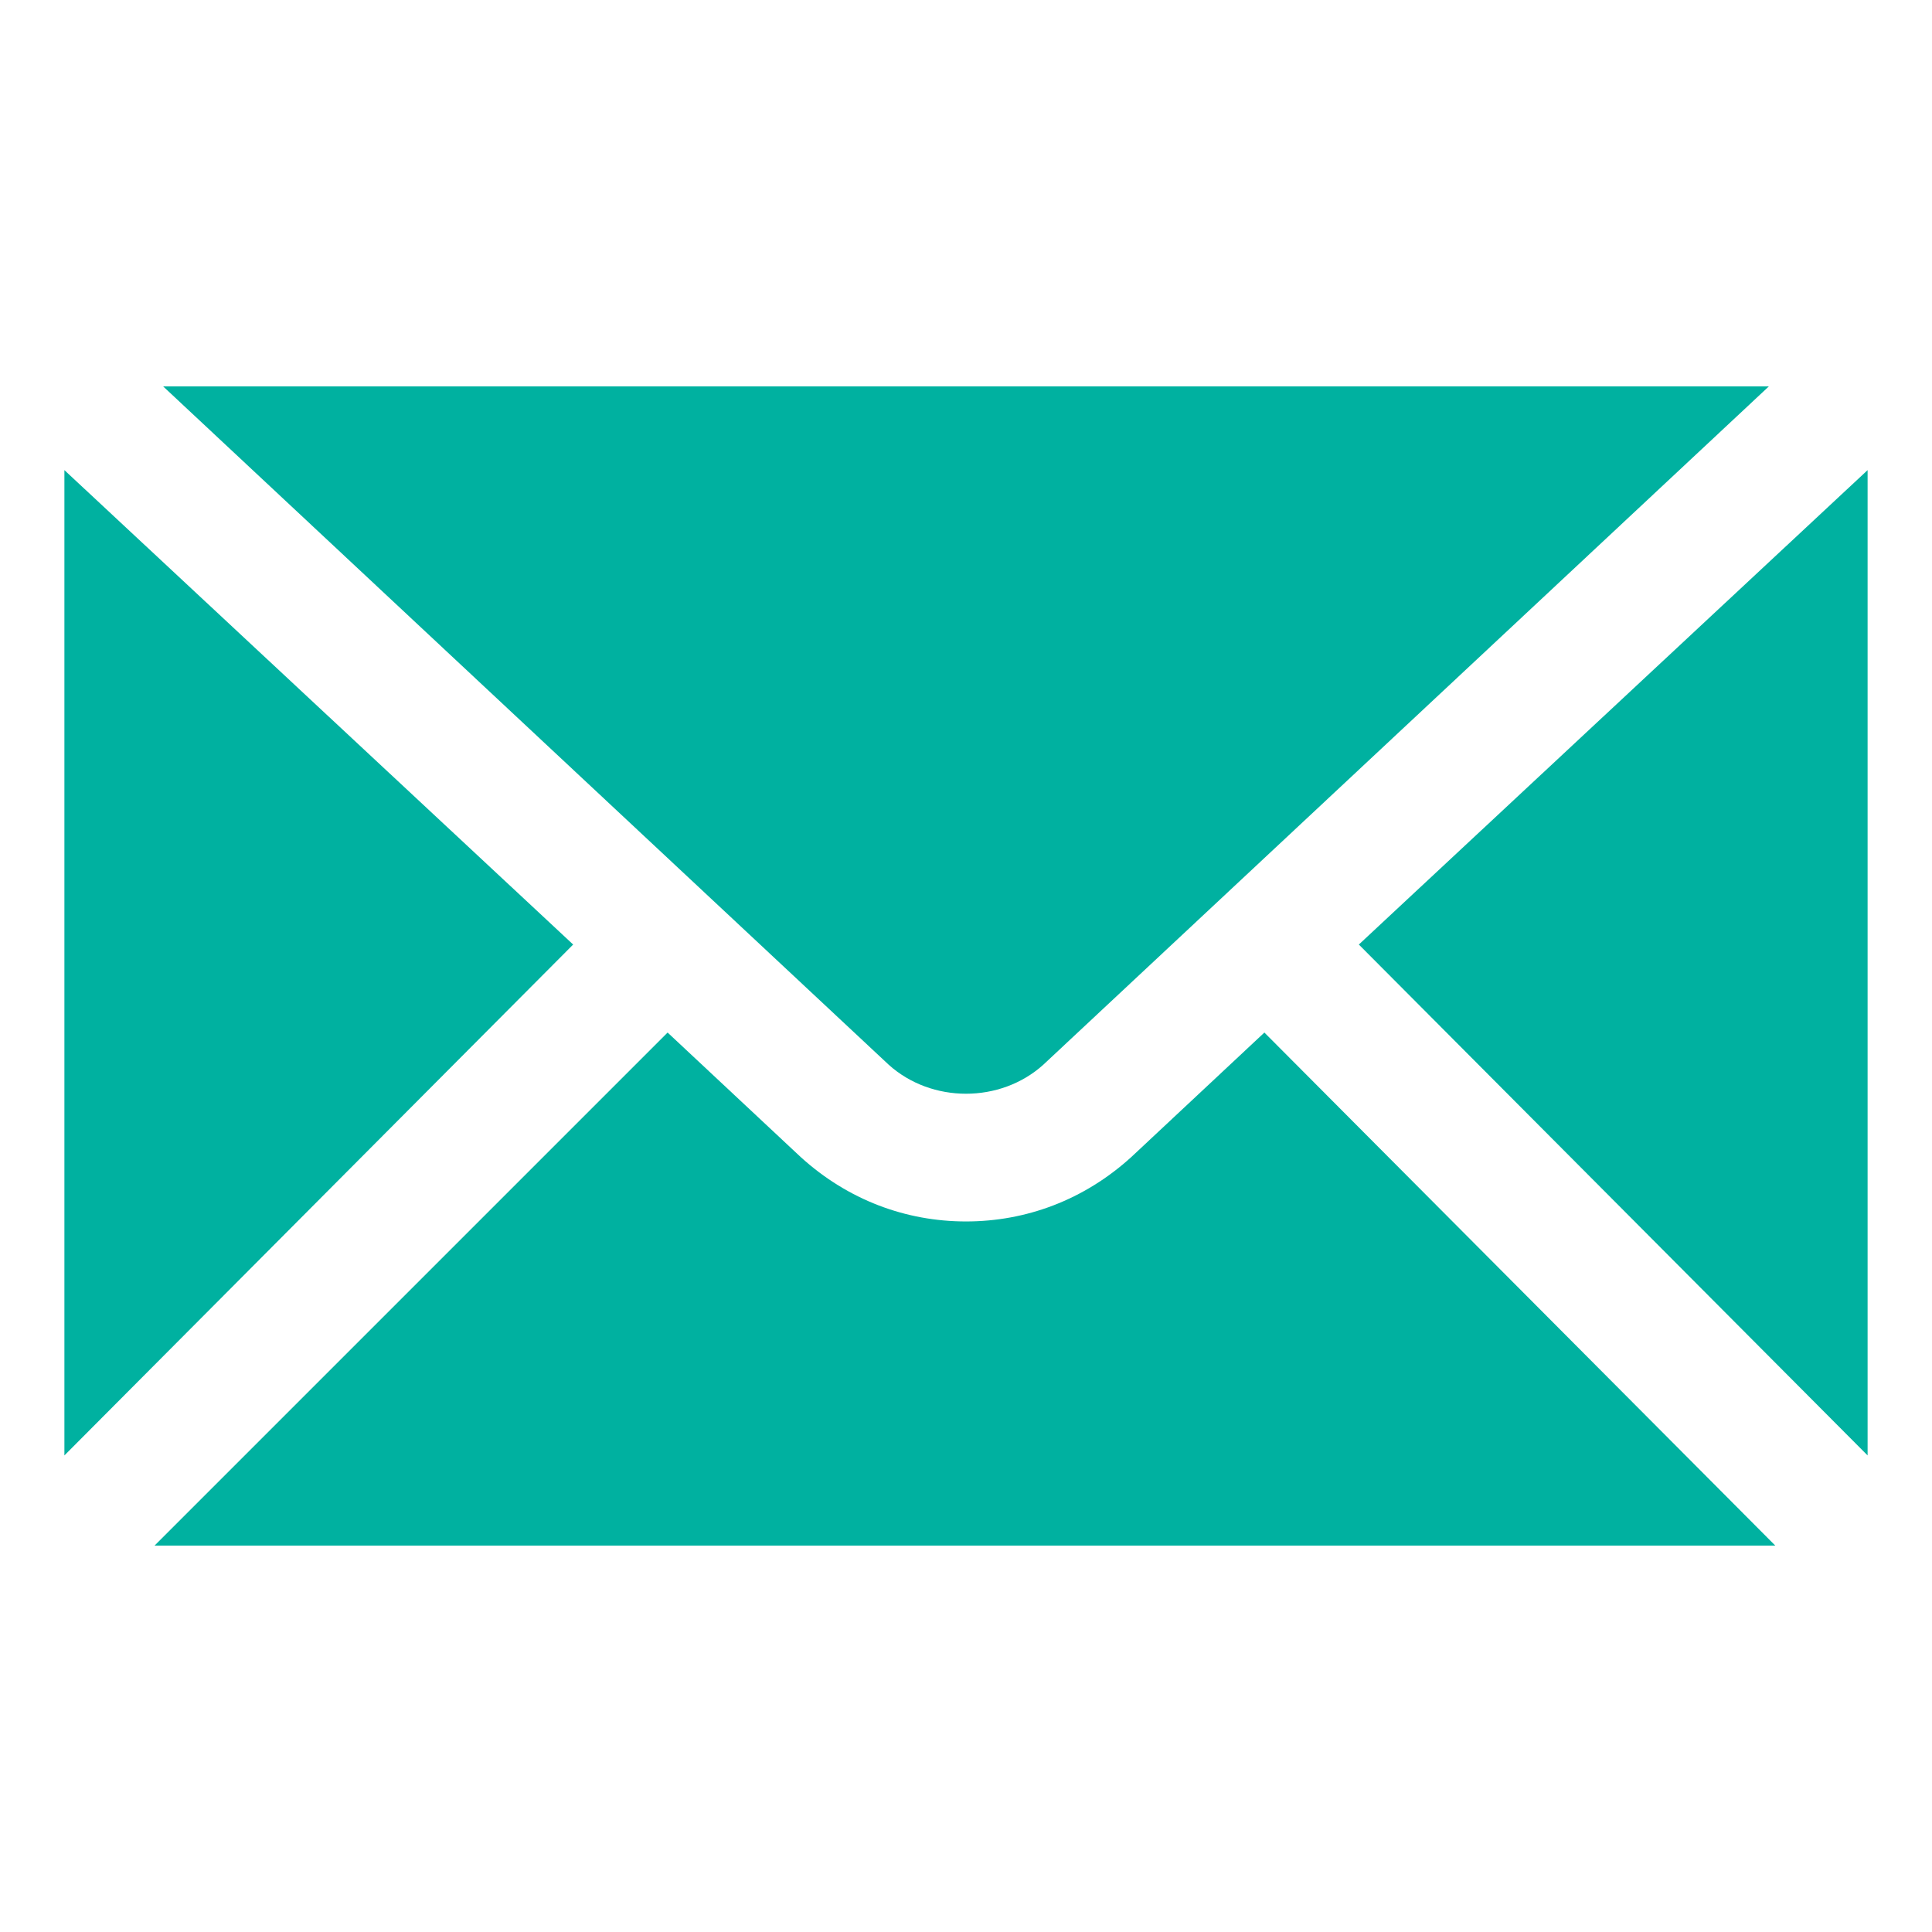
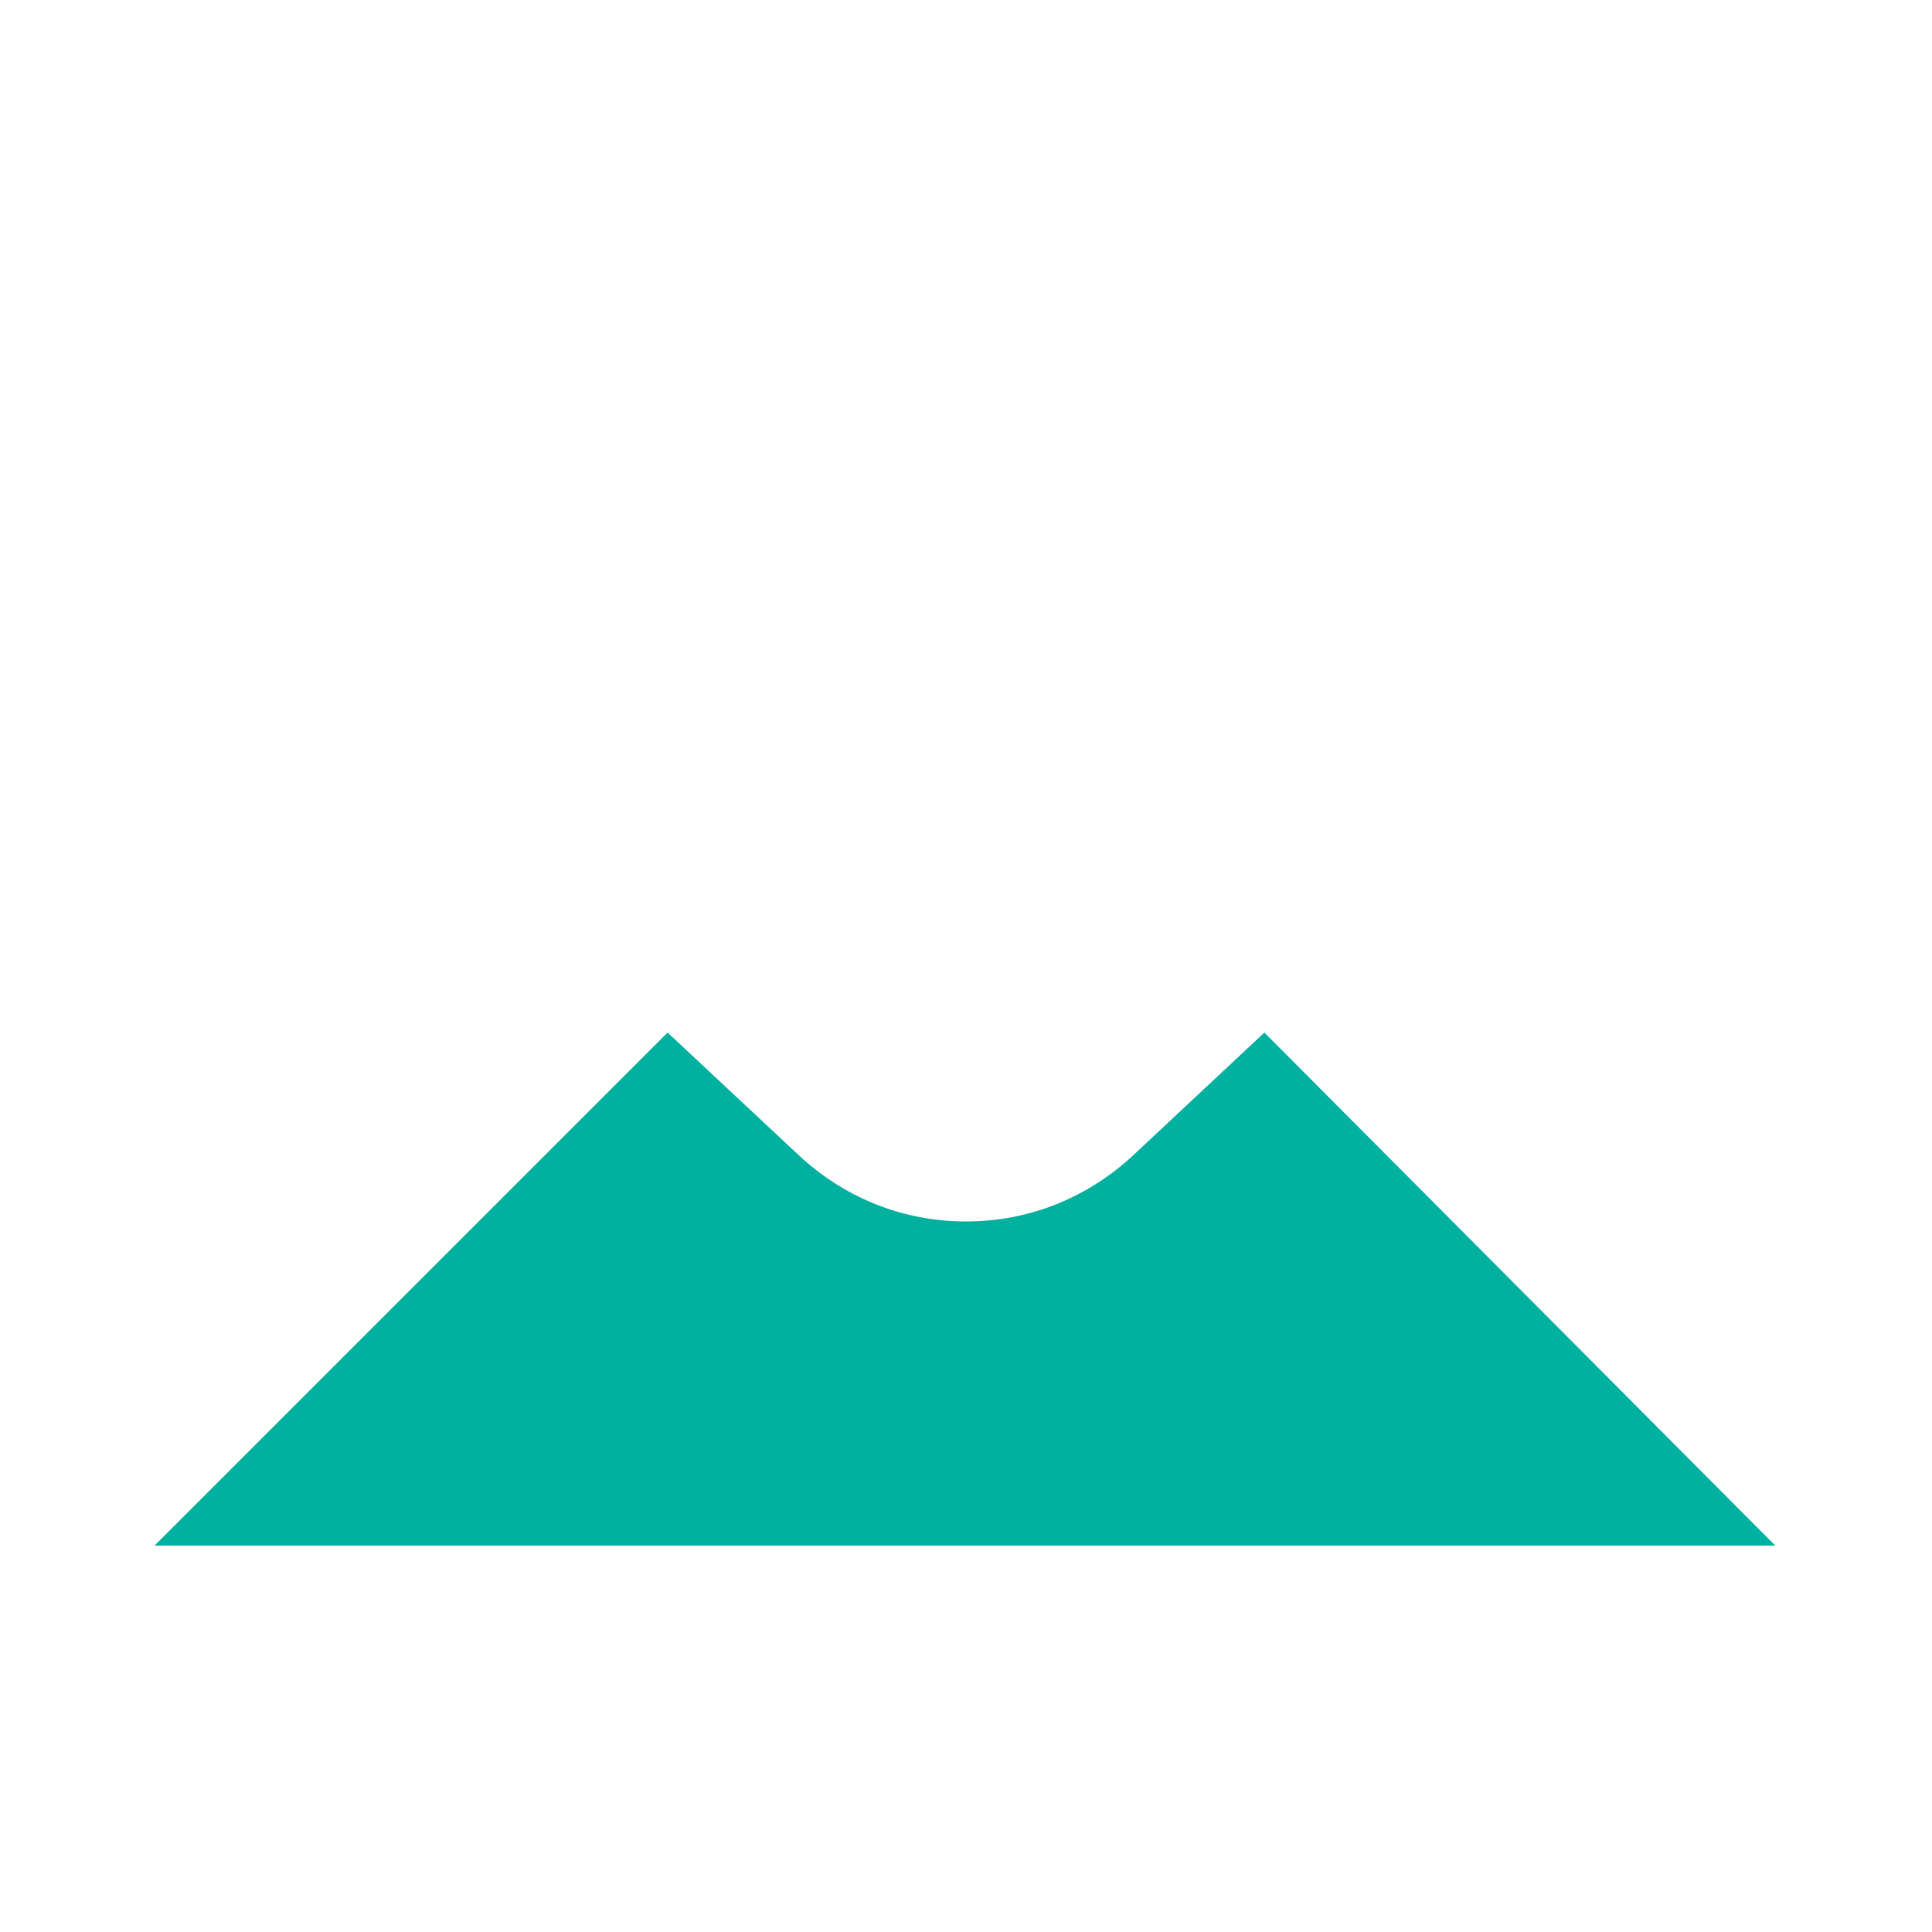
<svg xmlns="http://www.w3.org/2000/svg" version="1.1" id="Layer_1" x="0px" y="0px" viewBox="0 0 90 90" style="enable-background:new 0 0 90 90;" xml:space="preserve">
  <style type="text/css">
	.st0{fill:#00B1A0;}
</style>
-   <path class="st0" d="M48.6,49.6L82.4,18H7.6l33.8,31.6C43.4,51.4,46.6,51.4,48.6,49.6z M26.7,44L3,21.9v45.9L26.7,44z M63.3,44  L87,67.8V21.9L63.3,44z" />
  <path class="st0" d="M58.9,48.1l-6.2,5.8c-2.2,2-4.9,3-7.7,3s-5.5-1-7.7-3l-6.2-5.8L7.2,72h75.5L58.9,48.1z" />
</svg>